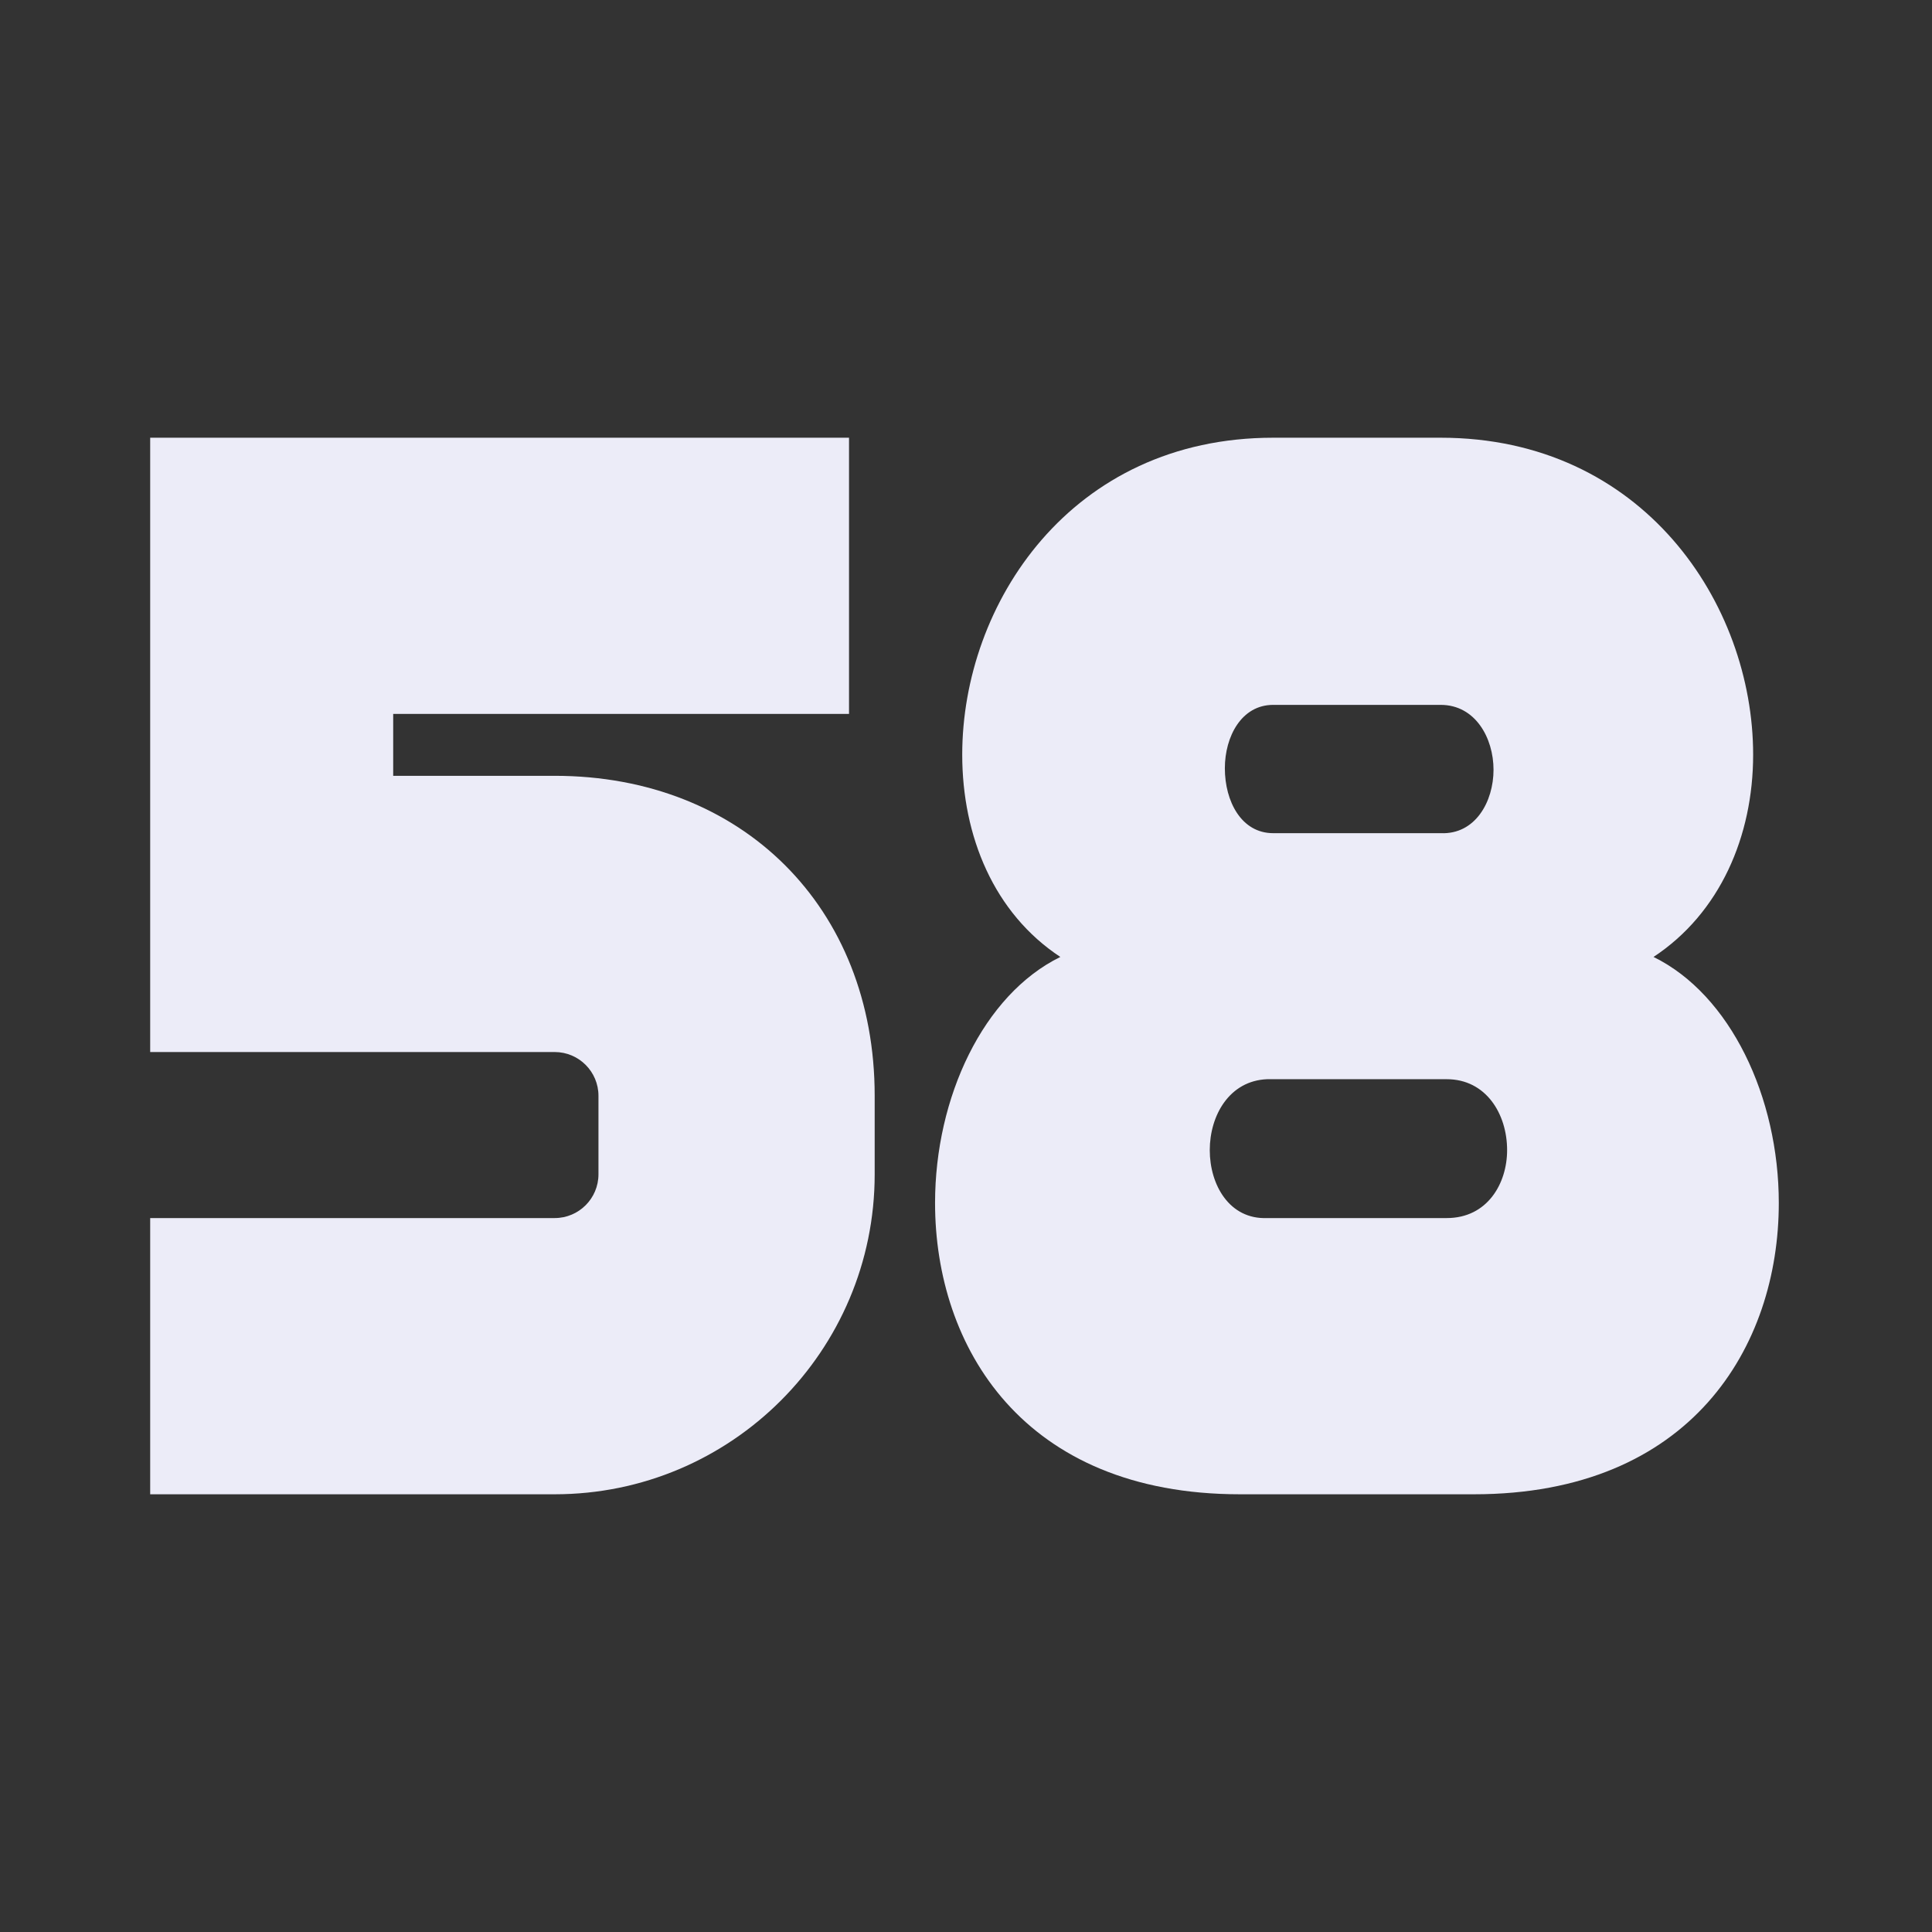
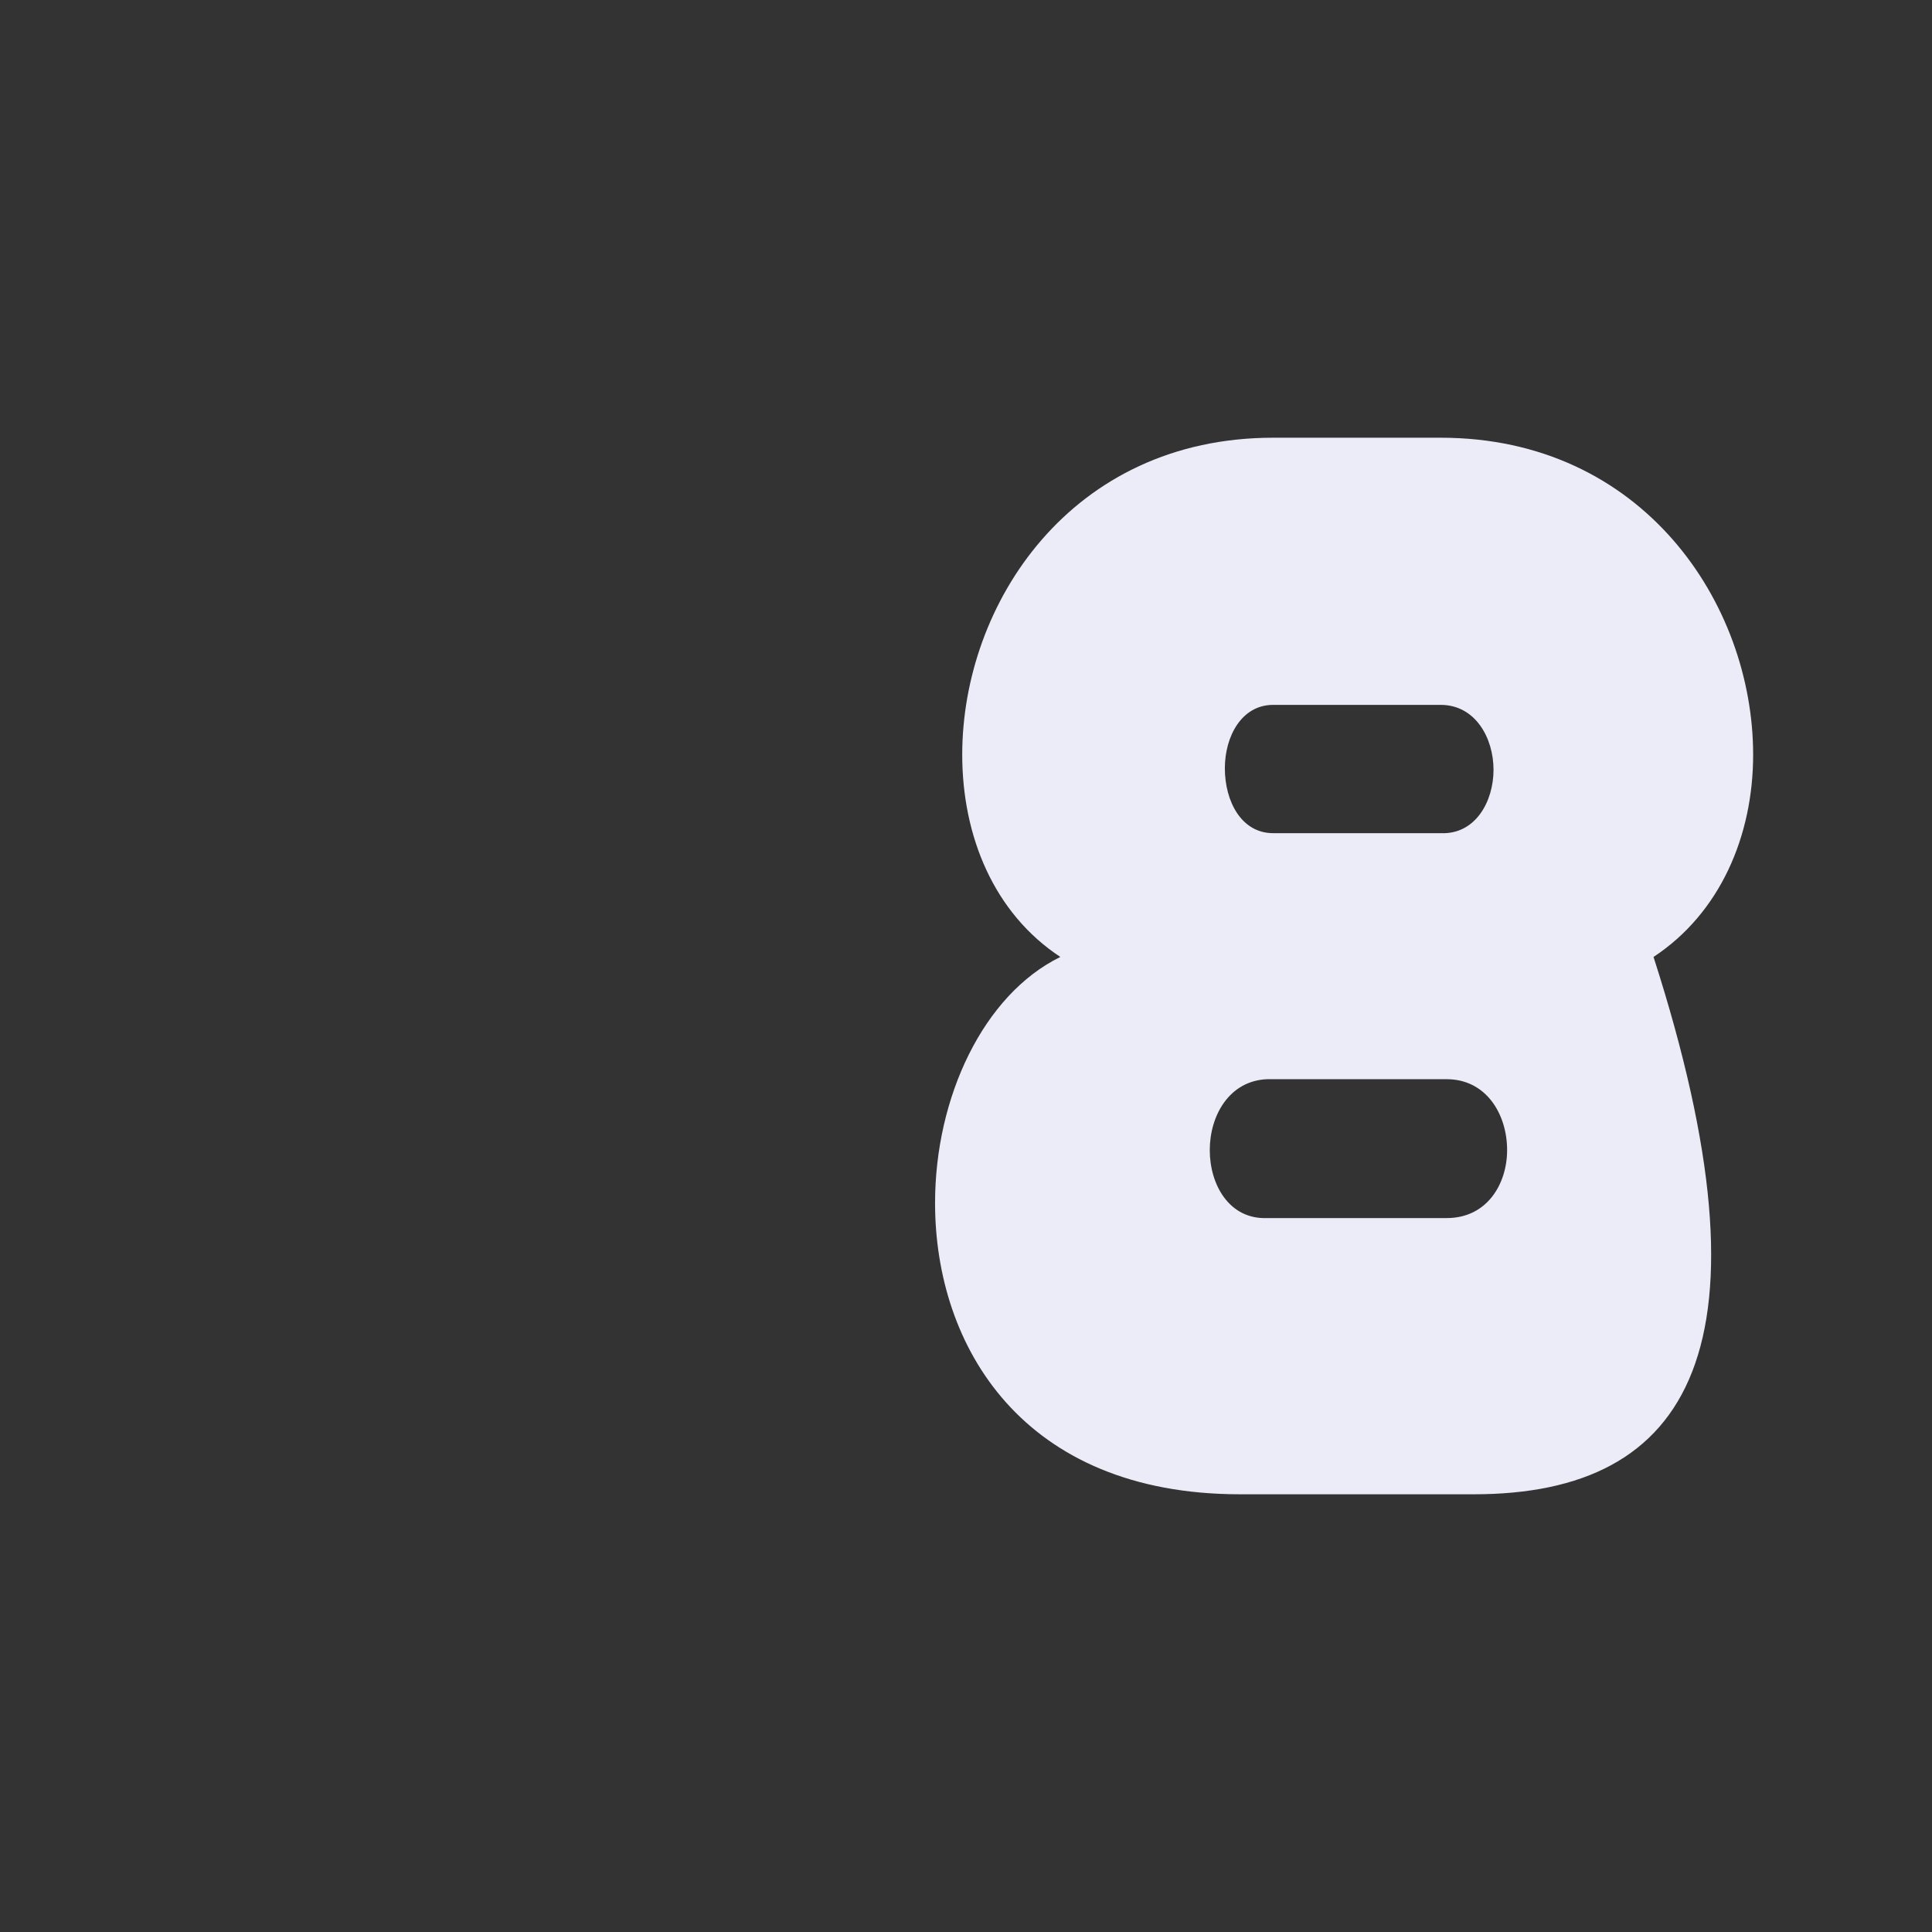
<svg xmlns="http://www.w3.org/2000/svg" width="256" height="256" viewBox="0 0 256 256" fill="none">
  <rect x="0" y="0" width="256" height="256" fill="#333333" stroke="none" />
-   <path d="M19.9 198V161.4H73.5C76.7 161.4 79.3 158.8 79.3 155.6V145.2C79.3 142 76.7 139.4 73.5 139.4H19.9V58H112.5V94.6H52.1V102.8H73.5C98.3 102.8 115.9 120.2 115.9 145.2V155.6C115.9 179 96.9 198 73.5 198H19.9Z" fill="#ECECF8" />
-   <path d="M219.1 126.8C229.3 131.8 235.7 145.4 235.7 159.4C235.7 178.4 224.1 198 195.3 198H164.3C135.5 198 123.9 178.4 123.9 159.4C123.9 145.4 130.3 131.8 140.5 126.8C131.7 121 127.5 110.8 127.5 100C127.5 80 141.9 58 168.7 58H190.9C217.7 58 232.3 80 232.3 100C232.3 110.8 227.9 121 219.1 126.8ZM190.9 110.4C195.5 110.6 197.9 106.2 197.9 102C197.9 97.8 195.5 93.4 190.9 93.4H168.7C164.5 93.4 162.3 97.6 162.3 101.8C162.3 106.2 164.5 110.4 168.7 110.4H190.9ZM191.7 161.4C197.1 161.4 199.7 156.8 199.7 152.4C199.7 147.6 196.9 143 191.7 143H167.9C162.9 143.2 160.3 147.8 160.3 152.4C160.3 157 162.9 161.6 167.9 161.4H191.7Z" fill="#ECECF8" />
+   <path d="M219.1 126.8C235.7 178.4 224.1 198 195.3 198H164.3C135.5 198 123.9 178.4 123.9 159.4C123.9 145.4 130.3 131.8 140.5 126.8C131.7 121 127.5 110.8 127.5 100C127.5 80 141.9 58 168.7 58H190.9C217.7 58 232.3 80 232.3 100C232.3 110.8 227.9 121 219.1 126.8ZM190.9 110.4C195.5 110.6 197.9 106.2 197.9 102C197.9 97.8 195.5 93.4 190.9 93.4H168.7C164.5 93.4 162.3 97.6 162.3 101.8C162.3 106.2 164.5 110.4 168.7 110.4H190.9ZM191.7 161.4C197.1 161.4 199.7 156.8 199.7 152.4C199.7 147.6 196.9 143 191.7 143H167.9C162.9 143.2 160.3 147.8 160.3 152.4C160.3 157 162.9 161.6 167.9 161.4H191.7Z" fill="#ECECF8" />
</svg>